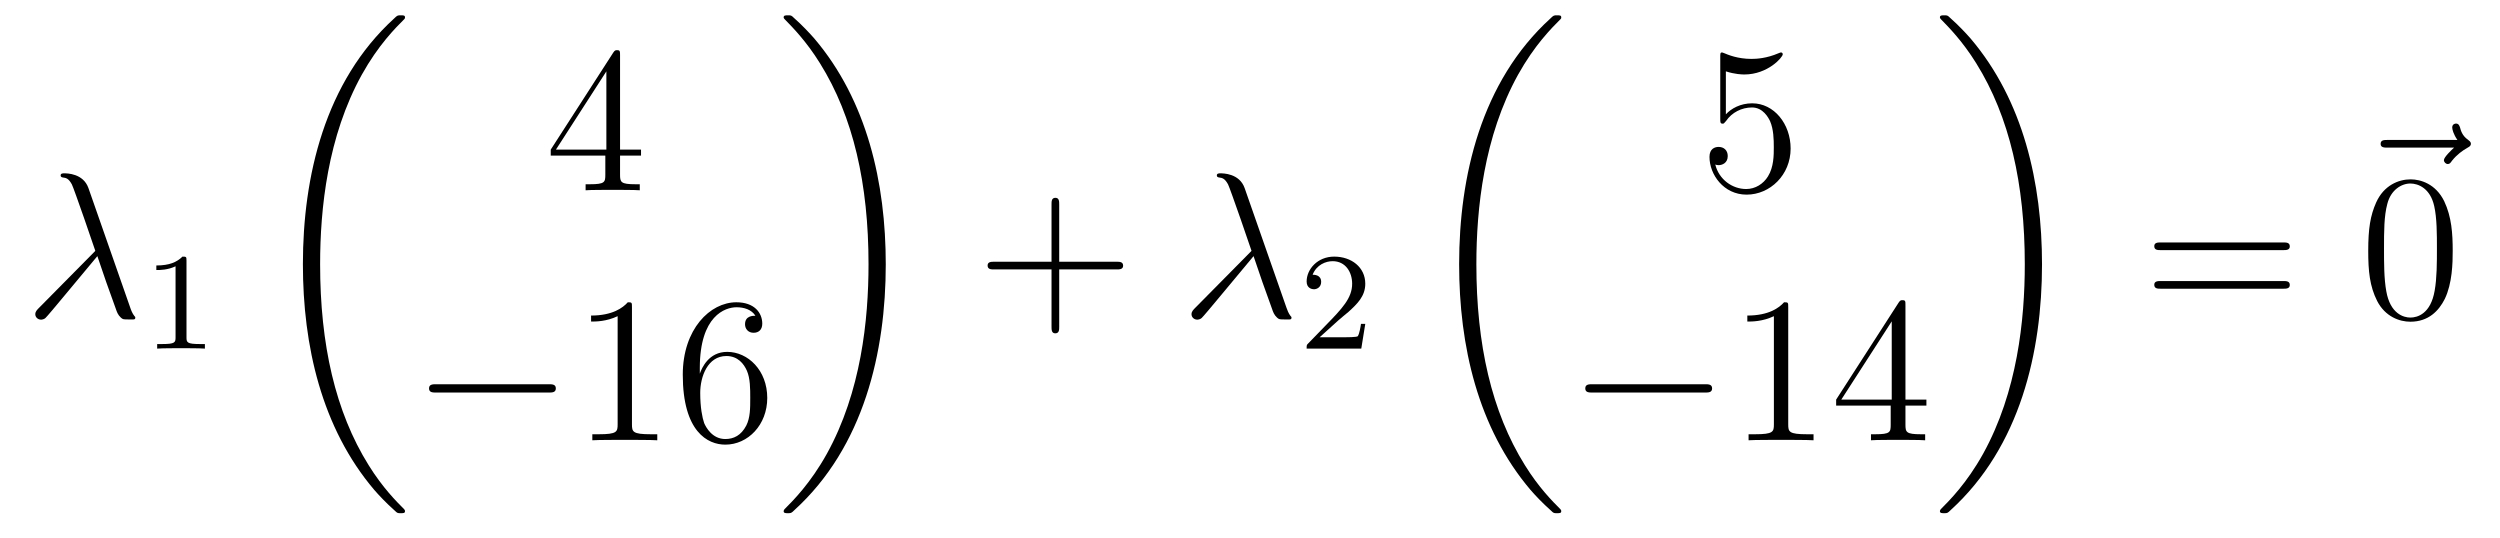
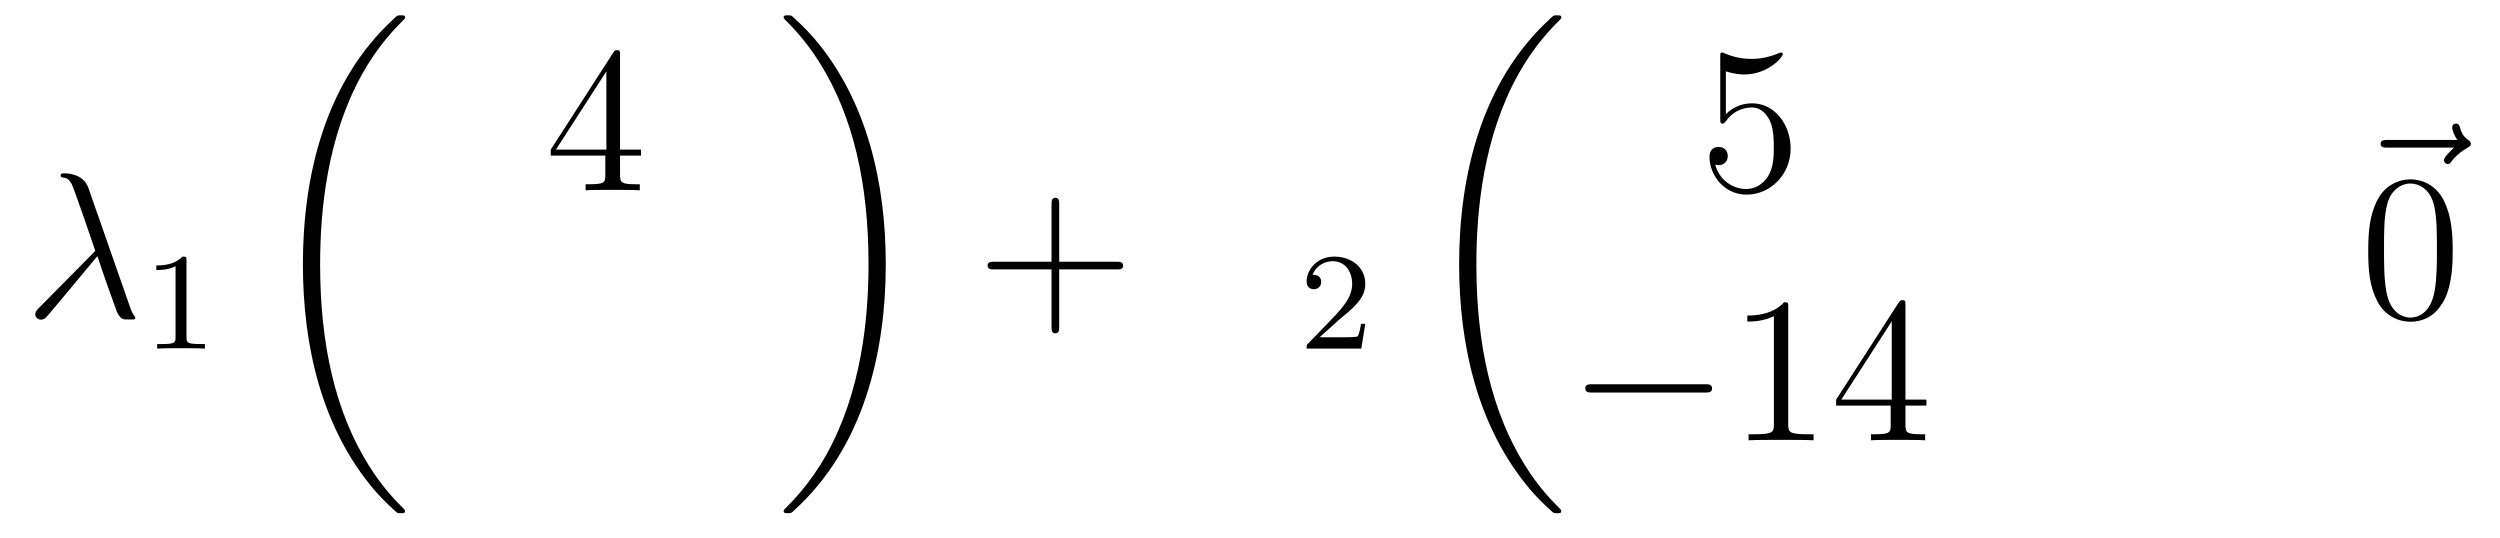
<svg xmlns="http://www.w3.org/2000/svg" height="31pt" version="1.1" viewBox="0 -31 144 31" width="144pt">
  <g id="page1">
    <g transform="matrix(1 0 0 1 -127 636)">
      <path d="M132.094 -656.167C131.795 -657.016 130.851 -657.016 130.695 -657.016C130.623 -657.016 130.492 -657.016 130.492 -656.897C130.492 -656.801 130.564 -656.789 130.623 -656.777C130.803 -656.753 130.946 -656.729 131.138 -656.382C131.257 -656.155 132.488 -652.581 132.488 -652.557C132.488 -652.545 132.476 -652.533 132.381 -652.438L129.273 -649.294C129.129 -649.15 129.033 -649.055 129.033 -648.899C129.033 -648.732 129.177 -648.588 129.368 -648.588C129.416 -648.588 129.548 -648.612 129.619 -648.684C129.811 -648.863 131.52 -650.955 132.608 -652.247C132.919 -651.314 133.301 -650.214 133.672 -649.21C133.732 -649.031 133.791 -648.863 133.959 -648.708C134.078 -648.6 134.102 -648.6 134.437 -648.6H134.664C134.712 -648.6 134.795 -648.6 134.795 -648.696C134.795 -648.744 134.783 -648.756 134.736 -648.804C134.628 -648.935 134.544 -649.15 134.497 -649.294L132.094 -656.167Z" fill-rule="evenodd" />
      <path d="M137.742 -651.996C137.742 -652.211 137.726 -652.219 137.511 -652.219C137.184 -651.9 136.762 -651.709 136.005 -651.709V-651.446C136.22 -651.446 136.65 -651.446 137.112 -651.661V-647.573C137.112 -647.278 137.089 -647.183 136.332 -647.183H136.053V-646.92C136.379 -646.944 137.065 -646.944 137.423 -646.944C137.782 -646.944 138.475 -646.944 138.802 -646.92V-647.183H138.523C137.766 -647.183 137.742 -647.278 137.742 -647.573V-651.996Z" fill-rule="evenodd" />
      <path d="M150.328 -637.56C150.328 -637.608 150.304 -637.632 150.28 -637.668C149.838 -638.11 149.037 -638.911 148.236 -640.202C146.311 -643.286 145.439 -647.171 145.439 -651.773C145.439 -654.989 145.869 -659.137 147.841 -662.699C148.786 -664.397 149.766 -665.377 150.292 -665.903C150.328 -665.939 150.328 -665.963 150.328 -665.999C150.328 -666.118 150.244 -666.118 150.077 -666.118C149.909 -666.118 149.886 -666.118 149.706 -665.939C145.702 -662.293 144.447 -656.818 144.447 -651.785C144.447 -647.087 145.522 -642.353 148.559 -638.779C148.798 -638.504 149.252 -638.014 149.742 -637.584C149.886 -637.44 149.909 -637.44 150.077 -637.44C150.244 -637.44 150.328 -637.44 150.328 -637.56Z" fill-rule="evenodd" />
      <path d="M162.715 -663.822C162.715 -664.049 162.715 -664.109 162.548 -664.109C162.453 -664.109 162.417 -664.109 162.321 -663.966L158.723 -658.383V-658.036H161.867V-656.948C161.867 -656.506 161.843 -656.387 160.97 -656.387H160.731V-656.04C161.006 -656.064 161.95 -656.064 162.285 -656.064S163.576 -656.064 163.851 -656.04V-656.387H163.612C162.751 -656.387 162.715 -656.506 162.715 -656.948V-658.036H163.923V-658.383H162.715V-663.822ZM161.927 -662.89V-658.383H159.022L161.927 -662.89Z" fill-rule="evenodd" />
-       <path d="M158.598 -644.389C158.801 -644.389 159.016 -644.389 159.016 -644.628C159.016 -644.868 158.801 -644.868 158.598 -644.868H152.131C151.928 -644.868 151.712 -644.868 151.712 -644.628C151.712 -644.389 151.928 -644.389 152.131 -644.389H158.598Z" fill-rule="evenodd" />
-       <path d="M163.401 -649.302C163.401 -649.578 163.401 -649.589 163.162 -649.589C162.875 -649.267 162.277 -648.824 161.046 -648.824V-648.478C161.321 -648.478 161.919 -648.478 162.576 -648.788V-642.56C162.576 -642.13 162.54 -641.987 161.488 -641.987H161.118V-641.64C161.44 -641.664 162.6 -641.664 162.995 -641.664C163.389 -641.664 164.537 -641.664 164.859 -641.64V-641.987H164.489C163.437 -641.987 163.401 -642.13 163.401 -642.56V-649.302ZM167.309 -645.8C167.309 -648.824 168.779 -649.302 169.424 -649.302C169.855 -649.302 170.285 -649.171 170.512 -648.813C170.369 -648.813 169.914 -648.813 169.914 -648.322C169.914 -648.059 170.094 -647.832 170.405 -647.832C170.703 -647.832 170.907 -648.012 170.907 -648.358C170.907 -648.98 170.453 -649.589 169.413 -649.589C167.906 -649.589 166.328 -648.048 166.328 -645.417C166.328 -642.13 167.763 -641.389 168.779 -641.389C170.082 -641.389 171.194 -642.525 171.194 -644.079C171.194 -645.668 170.082 -646.732 168.887 -646.732C167.823 -646.732 167.428 -645.812 167.309 -645.477V-645.8ZM168.779 -641.712C168.026 -641.712 167.667 -642.381 167.559 -642.632C167.452 -642.943 167.333 -643.529 167.333 -644.366C167.333 -645.31 167.763 -646.493 168.839 -646.493C169.496 -646.493 169.843 -646.051 170.022 -645.645C170.214 -645.202 170.214 -644.605 170.214 -644.091C170.214 -643.481 170.214 -642.943 169.986 -642.489C169.687 -641.915 169.257 -641.712 168.779 -641.712Z" fill-rule="evenodd" />
      <path d="M178.02 -651.773C178.02 -656.471 176.944 -661.205 173.907 -664.779C173.668 -665.054 173.214 -665.544 172.724 -665.975C172.581 -666.118 172.557 -666.118 172.389 -666.118C172.246 -666.118 172.138 -666.118 172.138 -665.999C172.138 -665.951 172.186 -665.903 172.21 -665.879C172.628 -665.449 173.429 -664.648 174.23 -663.357C176.155 -660.273 177.027 -656.388 177.027 -651.785C177.027 -648.57 176.597 -644.422 174.625 -640.859C173.68 -639.162 172.688 -638.17 172.186 -637.668C172.162 -637.632 172.138 -637.596 172.138 -637.56C172.138 -637.44 172.246 -637.44 172.389 -637.44C172.557 -637.44 172.581 -637.44 172.76 -637.62C176.765 -641.266 178.02 -646.741 178.02 -651.773Z" fill-rule="evenodd" />
      <path d="M188.01 -651.481H191.309C191.476 -651.481 191.692 -651.481 191.692 -651.697C191.692 -651.924 191.488 -651.924 191.309 -651.924H188.01V-655.223C188.01 -655.39 188.01 -655.606 187.794 -655.606C187.568 -655.606 187.568 -655.402 187.568 -655.223V-651.924H184.268C184.101 -651.924 183.886 -651.924 183.886 -651.708C183.886 -651.481 184.089 -651.481 184.268 -651.481H187.568V-648.182C187.568 -648.015 187.568 -647.8 187.782 -647.8C188.01 -647.8 188.01 -648.003 188.01 -648.182V-651.481Z" fill-rule="evenodd" />
-       <path d="M198.691 -656.167C198.392 -657.016 197.448 -657.016 197.292 -657.016C197.221 -657.016 197.089 -657.016 197.089 -656.897C197.089 -656.801 197.161 -656.789 197.221 -656.777C197.4 -656.753 197.544 -656.729 197.735 -656.382C197.854 -656.155 199.086 -652.581 199.086 -652.557C199.086 -652.545 199.074 -652.533 198.978 -652.438L195.87 -649.294C195.726 -649.15 195.631 -649.055 195.631 -648.899C195.631 -648.732 195.774 -648.588 195.965 -648.588C196.014 -648.588 196.145 -648.612 196.217 -648.684C196.408 -648.863 198.118 -650.955 199.205 -652.247C199.516 -651.314 199.898 -650.214 200.269 -649.21C200.329 -649.031 200.388 -648.863 200.556 -648.708C200.675 -648.6 200.699 -648.6 201.034 -648.6H201.262C201.31 -648.6 201.392 -648.6 201.392 -648.696C201.392 -648.744 201.38 -648.756 201.332 -648.804C201.226 -648.935 201.142 -649.15 201.094 -649.294L198.691 -656.167Z" fill-rule="evenodd" />
      <path d="M204.088 -648.546C204.215 -648.665 204.55 -648.928 204.677 -649.04C205.171 -649.494 205.64 -649.932 205.64 -650.657C205.64 -651.605 204.844 -652.219 203.848 -652.219C202.892 -652.219 202.262 -651.494 202.262 -650.785C202.262 -650.394 202.573 -650.338 202.685 -650.338C202.852 -650.338 203.099 -650.458 203.099 -650.761C203.099 -651.175 202.7 -651.175 202.606 -651.175C202.836 -651.757 203.37 -651.956 203.76 -651.956C204.502 -651.956 204.884 -651.327 204.884 -650.657C204.884 -649.828 204.302 -649.223 203.362 -648.259L202.358 -647.223C202.262 -647.135 202.262 -647.119 202.262 -646.92H205.41L205.64 -648.346H205.393C205.37 -648.187 205.307 -647.788 205.211 -647.637C205.163 -647.573 204.557 -647.573 204.43 -647.573H203.011L204.088 -648.546Z" fill-rule="evenodd" />
      <path d="M216.928 -637.56C216.928 -637.608 216.904 -637.632 216.88 -637.668C216.438 -638.11 215.636 -638.911 214.836 -640.202C212.911 -643.286 212.039 -647.171 212.039 -651.773C212.039 -654.989 212.47 -659.137 214.441 -662.699C215.386 -664.397 216.366 -665.377 216.892 -665.903C216.928 -665.939 216.928 -665.963 216.928 -665.999C216.928 -666.118 216.844 -666.118 216.677 -666.118C216.509 -666.118 216.486 -666.118 216.306 -665.939C212.302 -662.293 211.046 -656.818 211.046 -651.785C211.046 -647.087 212.122 -642.353 215.159 -638.779C215.398 -638.504 215.852 -638.014 216.342 -637.584C216.486 -637.44 216.509 -637.44 216.677 -637.44C216.844 -637.44 216.928 -637.44 216.928 -637.56Z" fill-rule="evenodd" />
      <path d="M226.41 -662.89C226.924 -662.722 227.342 -662.71 227.474 -662.71C228.826 -662.71 229.686 -663.702 229.686 -663.87C229.686 -663.918 229.662 -663.978 229.59 -663.978C229.566 -663.978 229.542 -663.978 229.434 -663.93C228.766 -663.643 228.191 -663.607 227.881 -663.607C227.092 -663.607 226.53 -663.846 226.302 -663.942C226.219 -663.978 226.195 -663.978 226.183 -663.978C226.087 -663.978 226.087 -663.906 226.087 -663.714V-660.164C226.087 -659.949 226.087 -659.877 226.231 -659.877C226.291 -659.877 226.302 -659.889 226.422 -660.033C226.757 -660.523 227.318 -660.81 227.916 -660.81C228.55 -660.81 228.86 -660.224 228.956 -660.021C229.159 -659.554 229.171 -658.969 229.171 -658.514C229.171 -658.06 229.171 -657.379 228.836 -656.841C228.574 -656.411 228.108 -656.112 227.581 -656.112C226.793 -656.112 226.015 -656.65 225.8 -657.522C225.86 -657.498 225.932 -657.487 225.992 -657.487C226.195 -657.487 226.518 -657.606 226.518 -658.012C226.518 -658.347 226.291 -658.538 225.992 -658.538C225.776 -658.538 225.466 -658.431 225.466 -657.965C225.466 -656.948 226.279 -655.789 227.605 -655.789C228.956 -655.789 230.14 -656.925 230.14 -658.443C230.14 -659.865 229.183 -661.049 227.928 -661.049C227.246 -661.049 226.721 -660.75 226.41 -660.415V-662.89Z" fill-rule="evenodd" />
      <path d="M225.198 -644.389C225.401 -644.389 225.617 -644.389 225.617 -644.628C225.617 -644.868 225.401 -644.868 225.198 -644.868H218.731C218.527 -644.868 218.312 -644.868 218.312 -644.628C218.312 -644.389 218.527 -644.389 218.731 -644.389H225.198Z" fill-rule="evenodd" />
      <path d="M230.002 -649.302C230.002 -649.578 230.002 -649.589 229.762 -649.589C229.475 -649.267 228.877 -648.824 227.646 -648.824V-648.478C227.921 -648.478 228.518 -648.478 229.176 -648.788V-642.56C229.176 -642.13 229.14 -641.987 228.089 -641.987H227.718V-641.64C228.041 -641.664 229.2 -641.664 229.595 -641.664S231.137 -641.664 231.46 -641.64V-641.987H231.089C230.038 -641.987 230.002 -642.13 230.002 -642.56V-649.302ZM236.754 -649.422C236.754 -649.649 236.754 -649.709 236.586 -649.709C236.491 -649.709 236.455 -649.709 236.359 -649.566L232.762 -643.983V-643.636H235.904V-642.548C235.904 -642.106 235.882 -641.987 235.008 -641.987H234.769V-641.64C235.044 -641.664 235.988 -641.664 236.323 -641.664C236.658 -641.664 237.614 -641.664 237.889 -641.64V-641.987H237.65C236.79 -641.987 236.754 -642.106 236.754 -642.548V-643.636H237.961V-643.983H236.754V-649.422ZM235.964 -648.49V-643.983H233.059L235.964 -648.49Z" fill-rule="evenodd" />
-       <path d="M244.62 -651.773C244.62 -656.471 243.544 -661.205 240.508 -664.779C240.269 -665.054 239.814 -665.544 239.324 -665.975C239.18 -666.118 239.156 -666.118 238.99 -666.118C238.846 -666.118 238.739 -666.118 238.739 -665.999C238.739 -665.951 238.787 -665.903 238.81 -665.879C239.228 -665.449 240.029 -664.648 240.83 -663.357C242.755 -660.273 243.628 -656.388 243.628 -651.785C243.628 -648.57 243.197 -644.422 241.225 -640.859C240.281 -639.162 239.288 -638.17 238.787 -637.668C238.762 -637.632 238.739 -637.596 238.739 -637.56C238.739 -637.44 238.846 -637.44 238.99 -637.44C239.156 -637.44 239.18 -637.44 239.36 -637.62C243.365 -641.266 244.62 -646.741 244.62 -651.773Z" fill-rule="evenodd" />
-       <path d="M258.509 -652.593C258.677 -652.593 258.892 -652.593 258.892 -652.808C258.892 -653.035 258.689 -653.035 258.509 -653.035H251.468C251.3 -653.035 251.086 -653.035 251.086 -652.82C251.086 -652.593 251.288 -652.593 251.468 -652.593H258.509ZM258.509 -650.37C258.677 -650.37 258.892 -650.37 258.892 -650.585C258.892 -650.812 258.689 -650.812 258.509 -650.812H251.468C251.3 -650.812 251.086 -650.812 251.086 -650.597C251.086 -650.37 251.288 -650.37 251.468 -650.37H258.509Z" fill-rule="evenodd" />
      <path d="M268.355 -658.497C268.212 -658.365 267.769 -657.947 267.769 -657.779C267.769 -657.66 267.877 -657.552 267.997 -657.552C268.104 -657.552 268.152 -657.624 268.236 -657.743C268.523 -658.102 268.846 -658.329 269.12 -658.485C269.24 -658.556 269.323 -658.592 269.323 -658.724C269.323 -658.831 269.228 -658.891 269.156 -658.951C268.822 -659.178 268.738 -659.501 268.702 -659.644C268.667 -659.74 268.631 -659.883 268.463 -659.883C268.391 -659.883 268.248 -659.835 268.248 -659.656C268.248 -659.548 268.32 -659.262 268.547 -658.939H264.53C264.326 -658.939 264.124 -658.939 264.124 -658.712C264.124 -658.497 264.338 -658.497 264.53 -658.497H268.355Z" fill-rule="evenodd" />
      <path d="M268.276 -652.545C268.276 -653.538 268.216 -654.506 267.785 -655.414C267.295 -656.407 266.435 -656.669 265.849 -656.669C265.156 -656.669 264.306 -656.323 263.864 -655.331C263.53 -654.577 263.41 -653.836 263.41 -652.545C263.41 -651.386 263.494 -650.513 263.924 -649.664C264.39 -648.756 265.216 -648.469 265.837 -648.469C266.876 -648.469 267.474 -649.091 267.821 -649.784C268.252 -650.68 268.276 -651.852 268.276 -652.545ZM265.837 -648.708C265.454 -648.708 264.677 -648.923 264.45 -650.226C264.319 -650.943 264.319 -651.852 264.319 -652.689C264.319 -653.669 264.319 -654.553 264.51 -655.259C264.713 -656.06 265.322 -656.43 265.837 -656.43C266.291 -656.43 266.984 -656.155 267.211 -655.128C267.367 -654.446 267.367 -653.502 267.367 -652.689C267.367 -651.888 267.367 -650.979 267.235 -650.25C267.008 -648.935 266.255 -648.708 265.837 -648.708Z" fill-rule="evenodd" />
    </g>
  </g>
</svg>